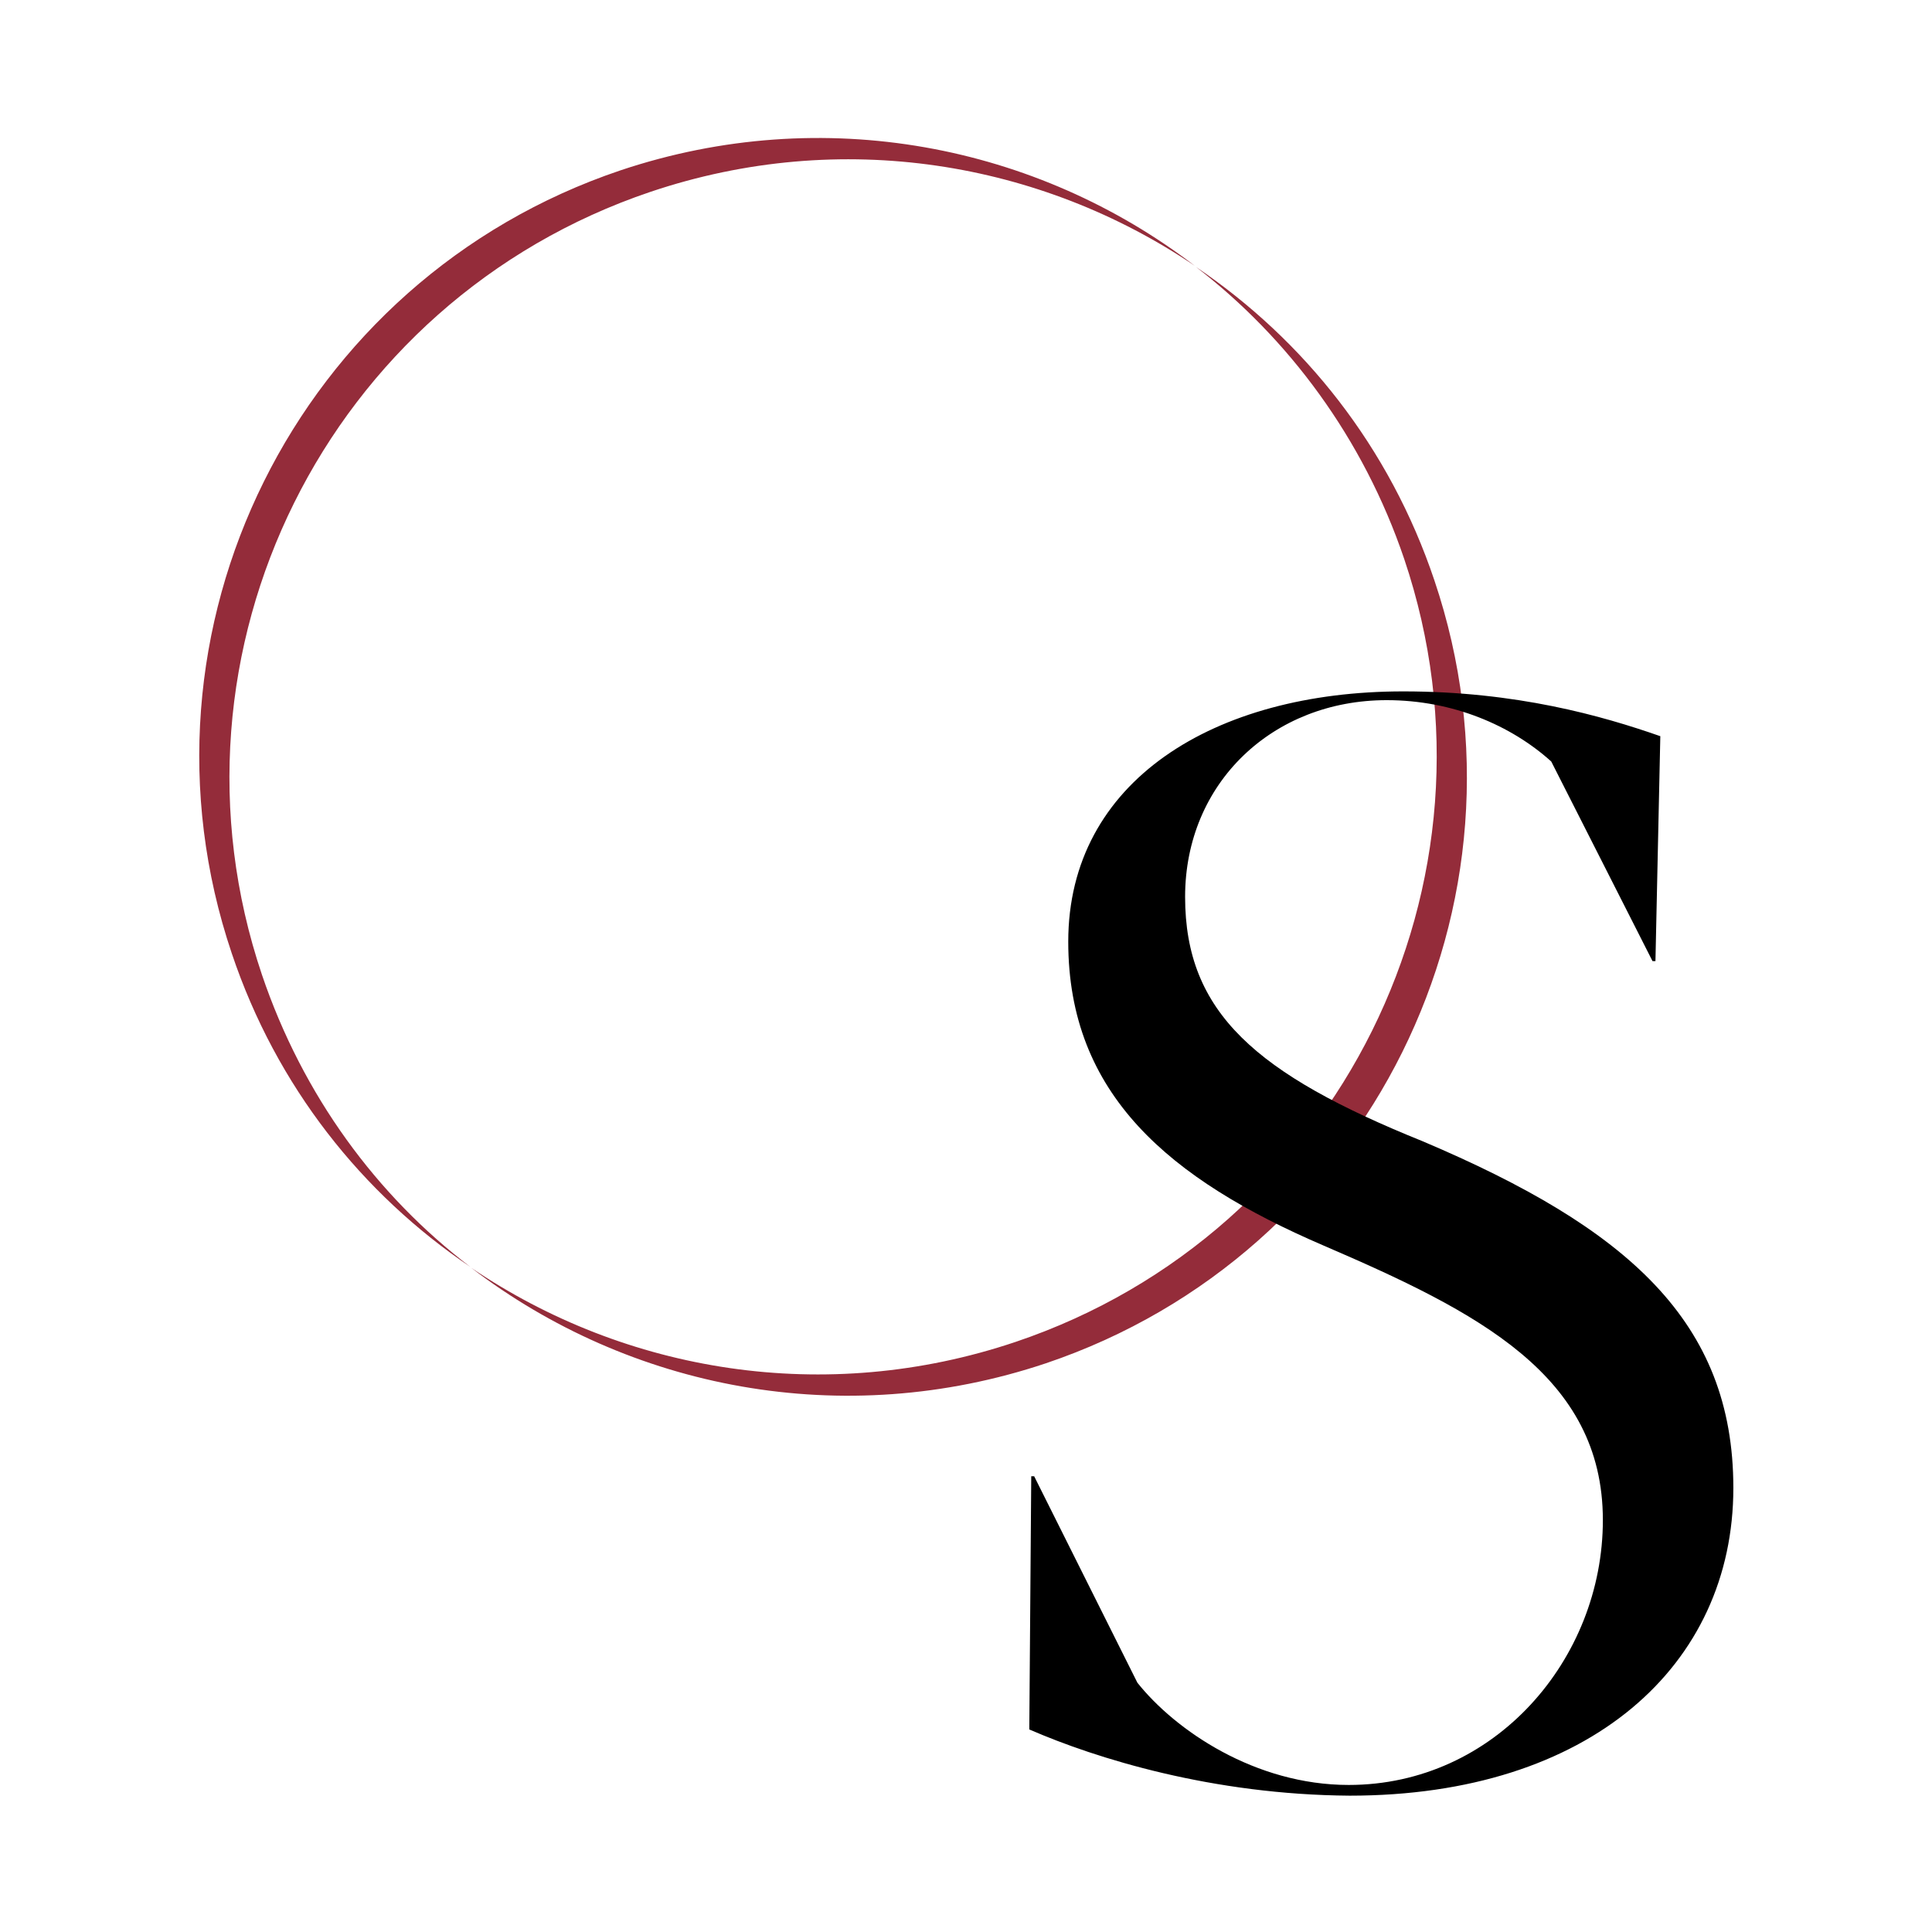
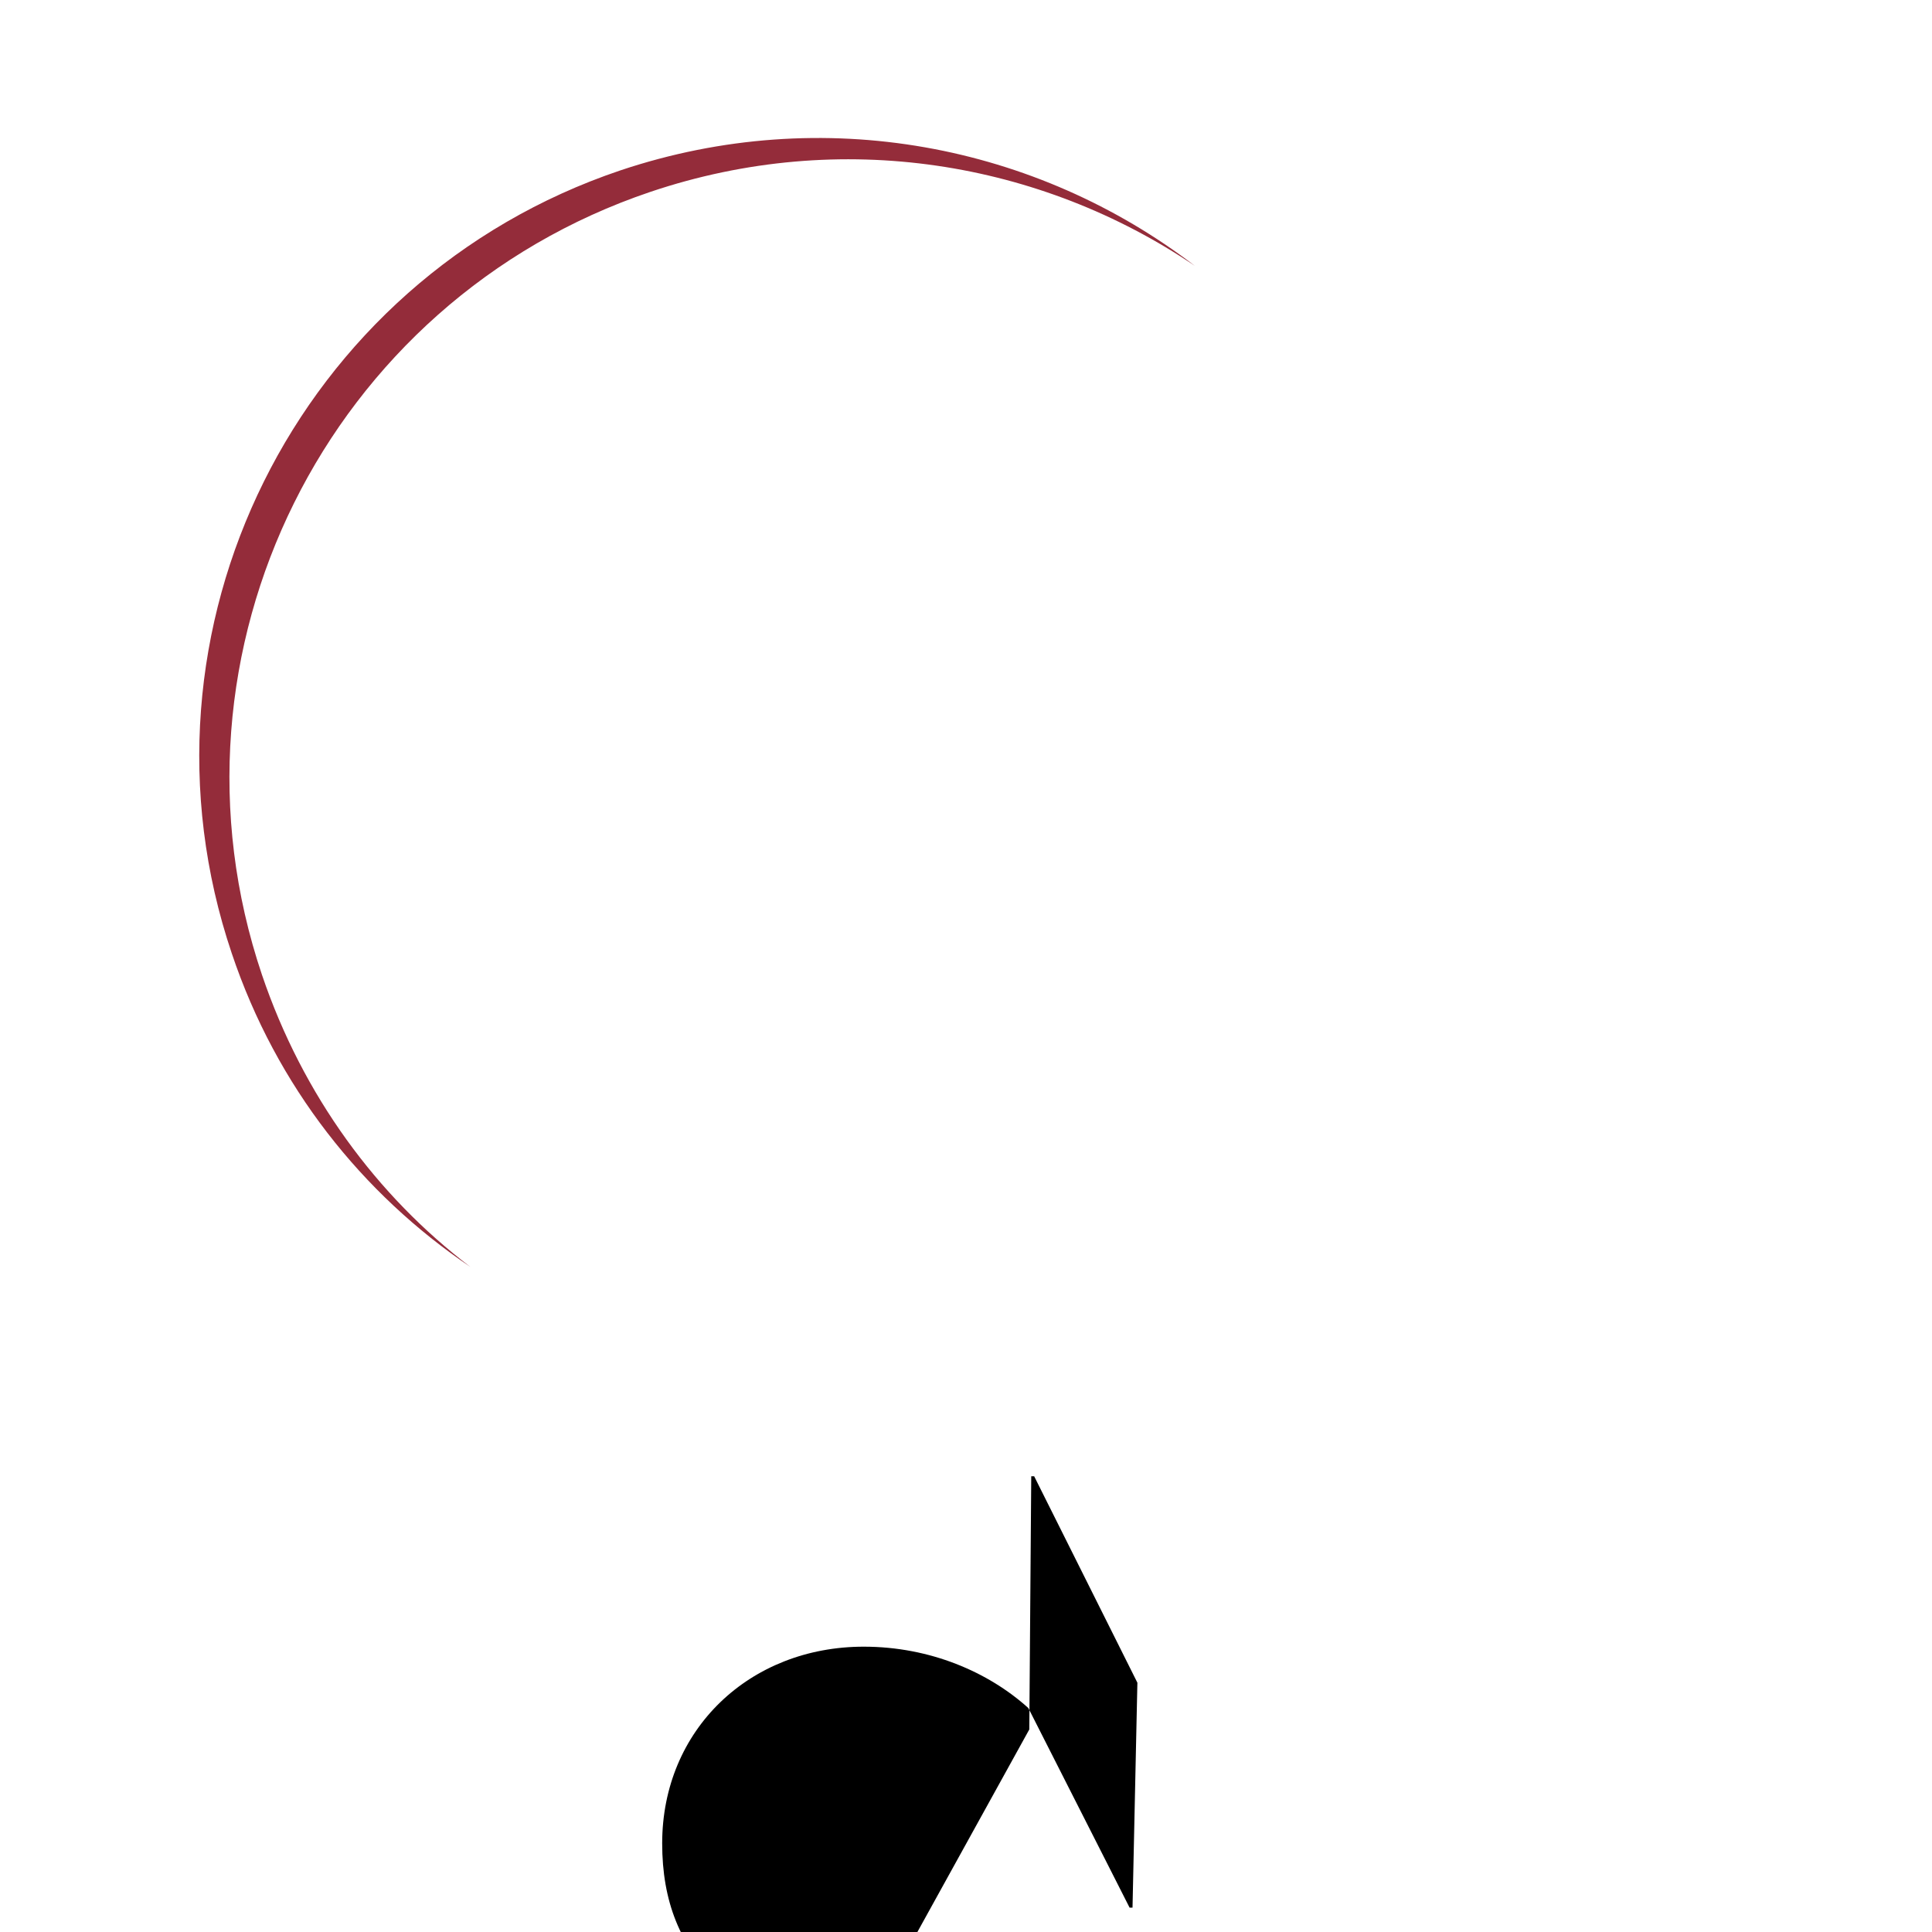
<svg xmlns="http://www.w3.org/2000/svg" data-bbox="20.461 14.17 157.539 170.23" viewBox="0 0 198.4 198.4" data-type="color">
  <g>
    <path d="M26.9 100.1c-11.2-33.2 6.7-69.2 39.9-80.4 19.6-6.6 40.1-3.1 55.9 7.6-16.2-12.4-38.1-16.8-59-9.8-33.2 11.2-51.1 47.2-39.9 80.4 4.6 13.7 13.4 24.7 24.5 32.2-9.6-7.3-17.2-17.6-21.4-30z" fill="#942c3a" data-color="1" />
-     <path d="M144.2 57.4c11.2 33.2-6.7 69.2-39.9 80.4-19.6 6.6-40.1 3.1-55.9-7.6 16.2 12.4 38.1 16.8 59 9.8 33.2-11.2 51.1-47.2 39.9-80.4-4.6-13.7-13.4-24.7-24.5-32.2 9.5 7.3 17.2 17.6 21.4 30z" fill="#942c3a" data-color="1" />
-     <path d="m105.7 177.6.2-26h.3l10.6 21.2c3.9 4.9 12.1 10.5 21.7 10.5 15 0 26.1-12.9 26.1-27.2 0-14.9-12.9-21.4-28.7-28.2-15.8-6.8-26.2-15.5-26.2-31.2 0-16.5 15-25.7 34.4-25.7 11.6 0 20.4 2.5 26.4 4.6l-.5 23.1h-.3l-10.4-20.5c-4.1-3.7-10.1-6.3-16.9-6.3-11.7 0-20.7 8.5-20.7 20.2 0 11.9 7.3 18.2 24.4 25.1 21 8.9 31.9 18.5 31.9 35.6 0 18.2-14.7 31.6-39.4 31.6-14.1-.1-26-3.8-32.9-6.8z" fill="#000000" data-color="2" />
+     <path d="m105.7 177.6.2-26h.3l10.6 21.2l-.5 23.1h-.3l-10.4-20.5c-4.1-3.7-10.1-6.3-16.9-6.3-11.7 0-20.7 8.5-20.7 20.2 0 11.9 7.3 18.2 24.4 25.1 21 8.9 31.9 18.5 31.9 35.6 0 18.2-14.7 31.6-39.4 31.6-14.1-.1-26-3.8-32.9-6.8z" fill="#000000" data-color="2" />
  </g>
</svg>